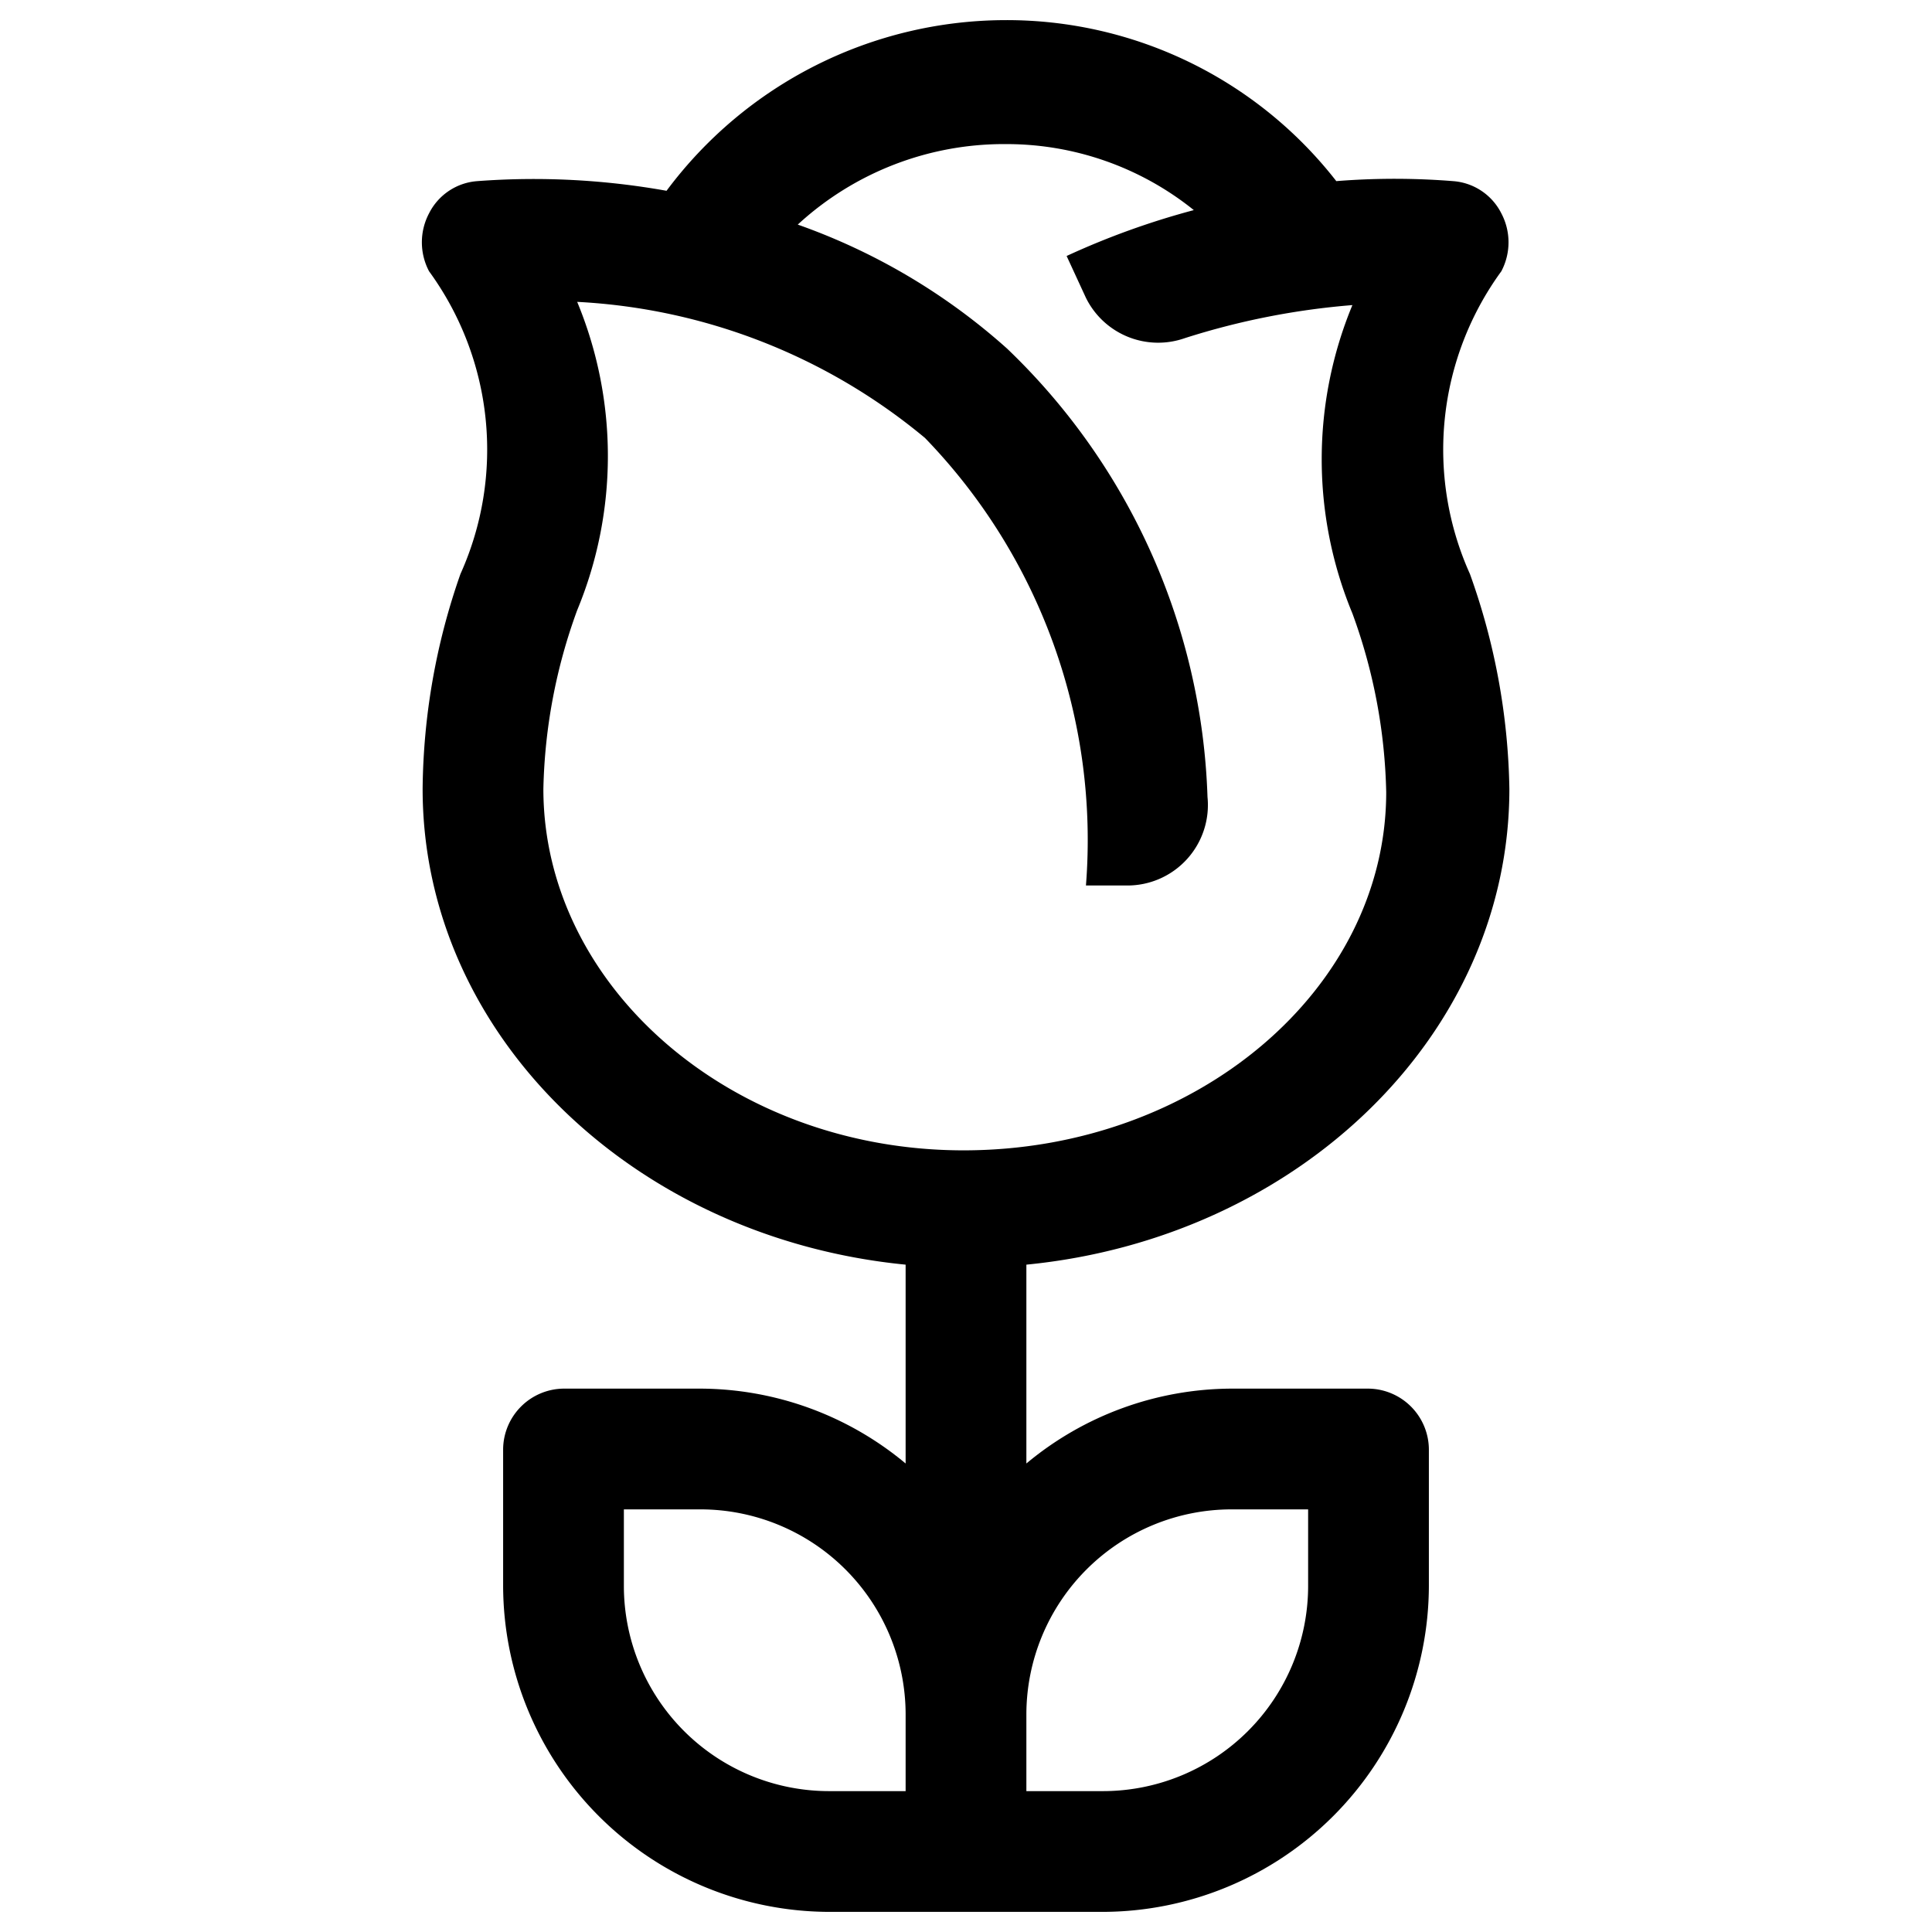
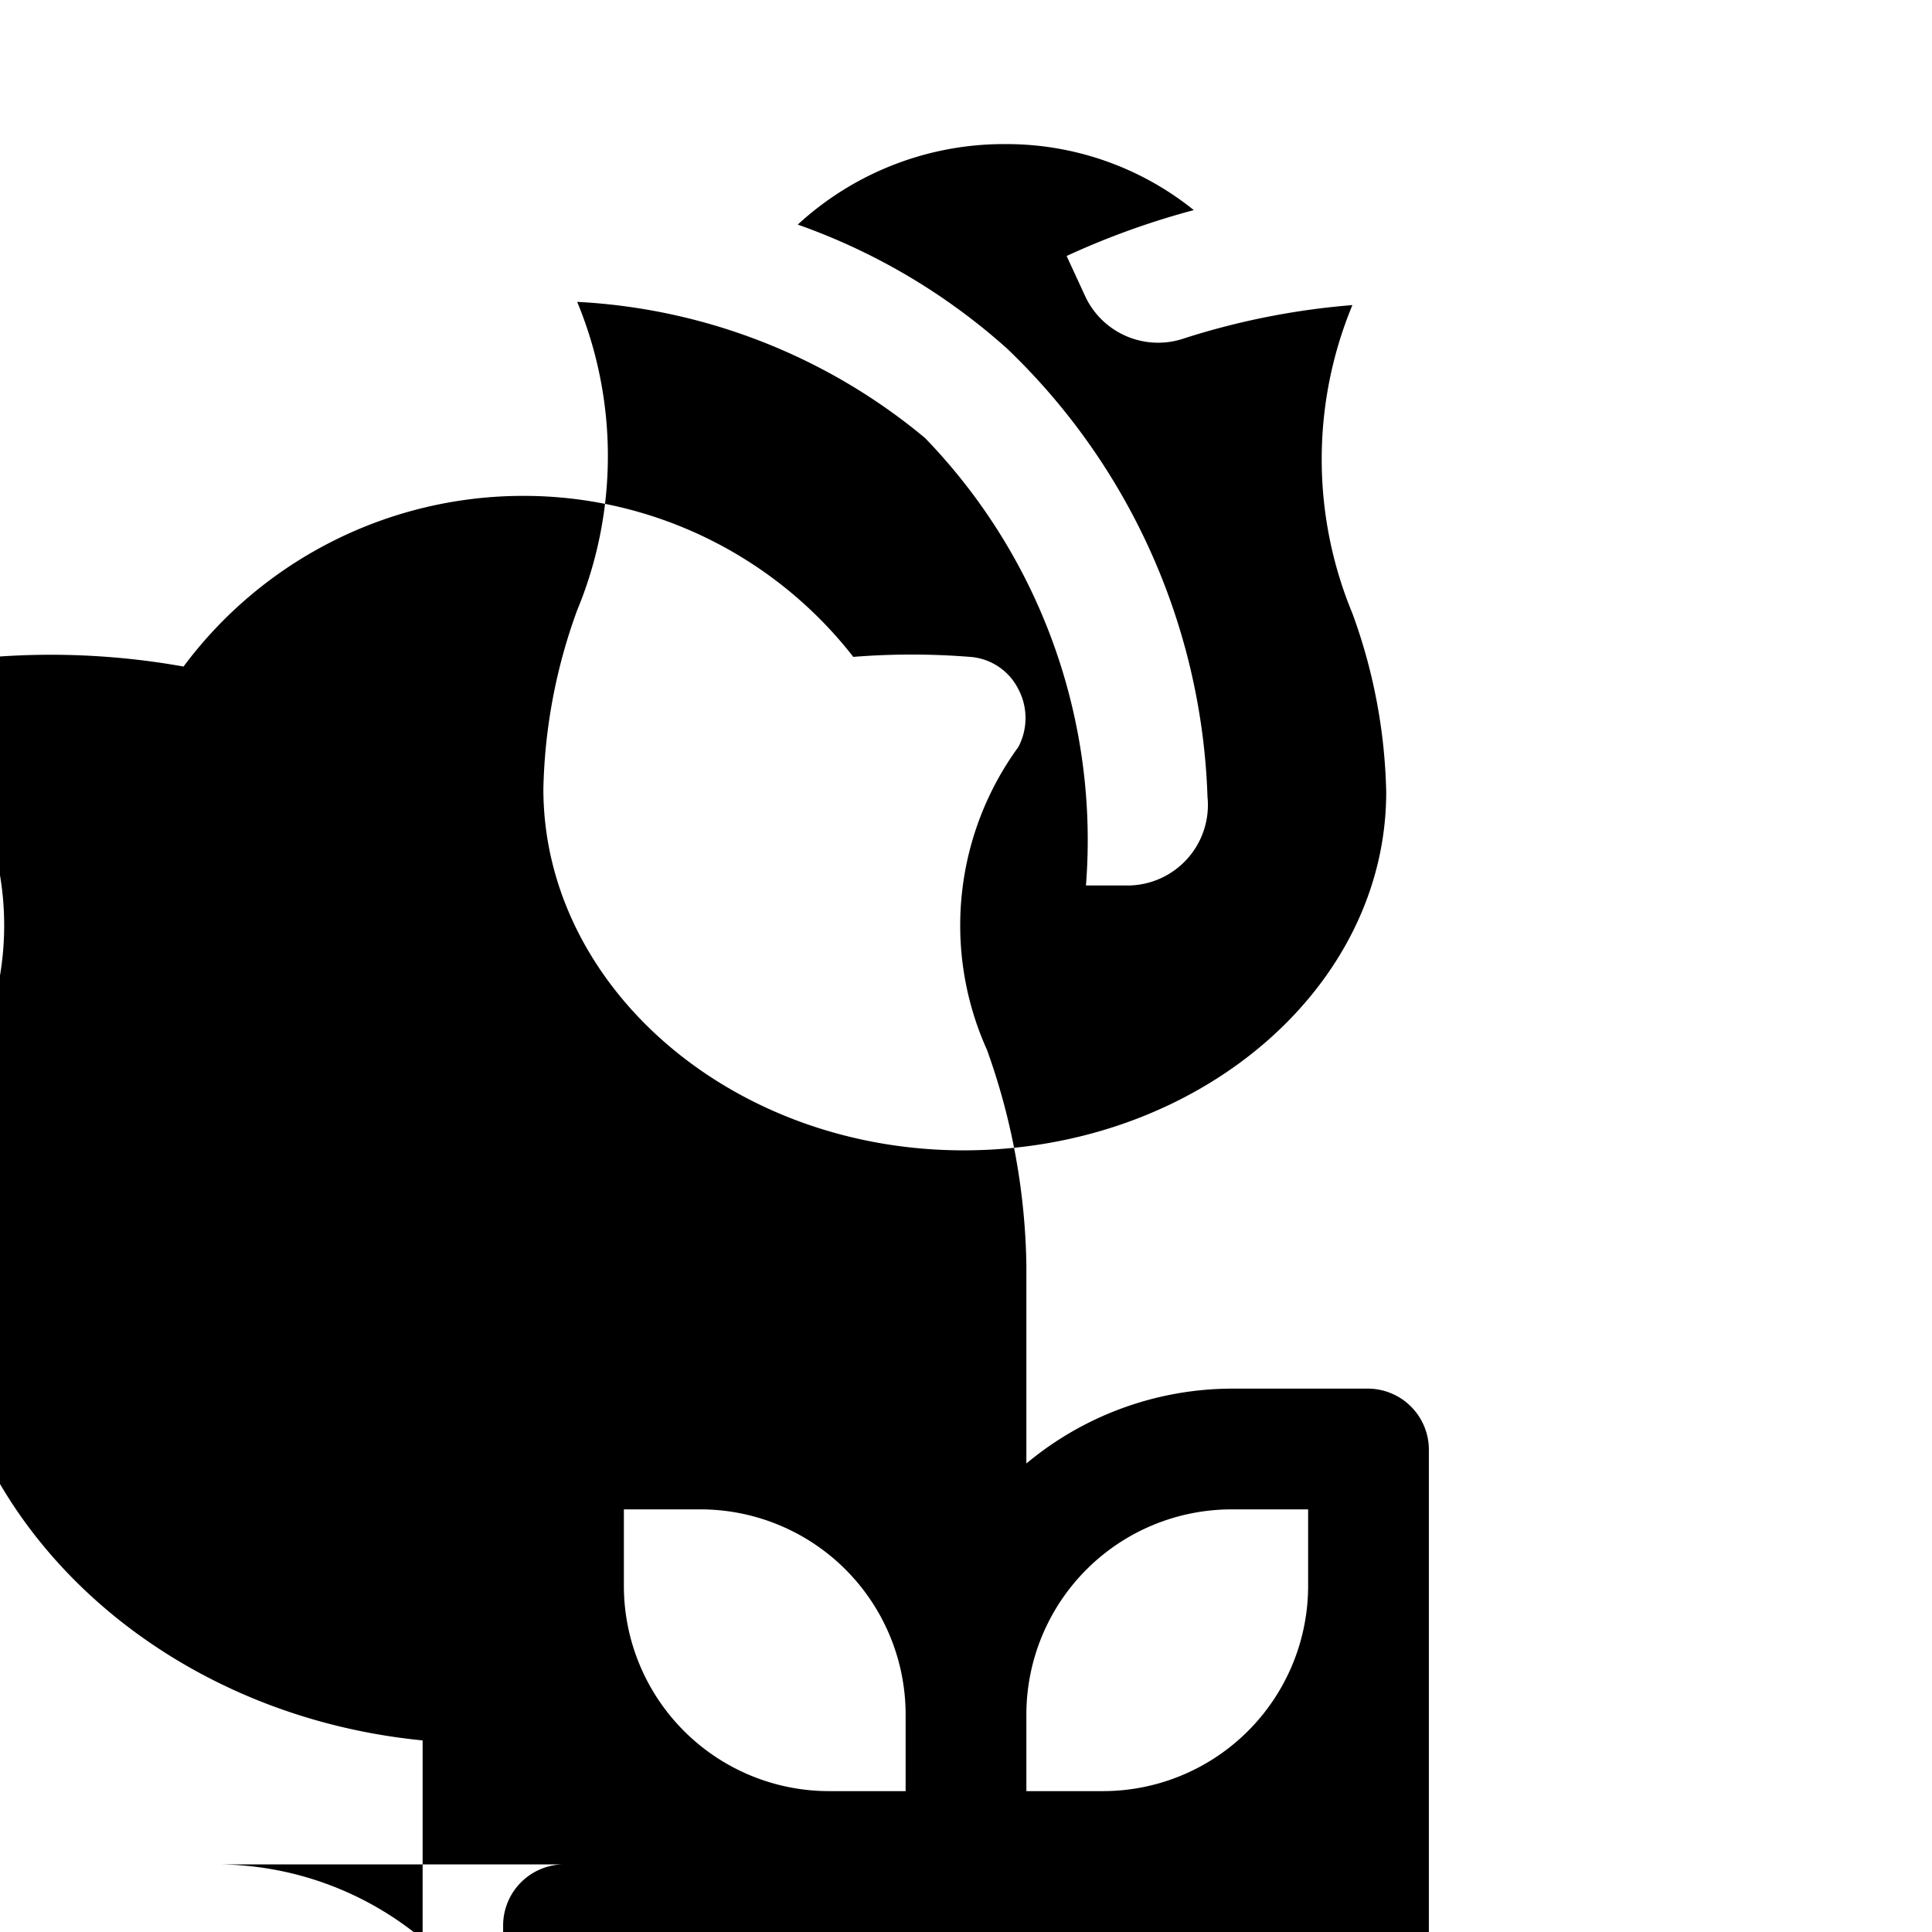
<svg xmlns="http://www.w3.org/2000/svg" viewBox="0 0 48 48" height="48" width="48">
-   <path fill-rule="evenodd" d="M34 34.5h-3.4a8 8 0 0 0-5.1 1.86v-4.94c6.74-.66 12-5.7 12-11.82a16.52 16.52 0 0 0-.98-5.34 7.52 7.52 0 0 1 .78-7.52 1.54 1.54 0 0 0 0-1.44 1.46 1.46 0 0 0-1.2-.8 18.2 18.2 0 0 0-2.9 0 10.38 10.38 0 0 0-8.24-4 10.52 10.52 0 0 0-8.4 4.24 18.74 18.74 0 0 0-4.7-.24 1.46 1.46 0 0 0-1.2.8 1.54 1.54 0 0 0 0 1.44 7.52 7.52 0 0 1 .78 7.52 16.52 16.52 0 0 0-.94 5.34c0 6.12 5.26 11.16 12 11.82v4.94a8 8 0 0 0-5.1-1.86H14a1.52 1.52 0 0 0-1.5 1.5v3.4a8.12 8.12 0 0 0 8.1 8.1h6.8a8.12 8.12 0 0 0 8.1-8.1V36a1.52 1.52 0 0 0-1.5-1.5zM13.5 19.6a13.7 13.7 0 0 1 .84-4.44 10 10 0 0 0 0-7.66 14.68 14.68 0 0 1 8.64 3.38 14.36 14.36 0 0 1 4 11.12H28a2 2 0 0 0 2-2.2 16.14 16.14 0 0 0-4.98-11.14 15.54 15.54 0 0 0-5.2-3.08 7.56 7.56 0 0 1 5.18-2 7.42 7.42 0 0 1 4.66 1.64 19.48 19.48 0 0 0-3.16 1.14l.48 1.04a2 2 0 0 0 2.46 1 18.52 18.52 0 0 1 4.16-.82 10 10 0 0 0 0 7.66 13.7 13.7 0 0 1 .84 4.44c0 4.9-4.72 8.9-10.5 8.9S13.5 24.5 13.5 19.6zm2 19.8v-1.9h1.9a5.1 5.1 0 0 1 5.1 5.1v1.9h-1.9a5.1 5.1 0 0 1-5.1-5.1zm17 0a5.1 5.1 0 0 1-5.1 5.1h-1.9v-1.9a5.1 5.1 0 0 1 5.1-5.1h1.9v1.9z" />
+   <path fill-rule="evenodd" d="M34 34.5h-3.4a8 8 0 0 0-5.1 1.86v-4.94a16.52 16.52 0 0 0-.98-5.34 7.52 7.52 0 0 1 .78-7.52 1.54 1.54 0 0 0 0-1.44 1.46 1.46 0 0 0-1.2-.8 18.2 18.2 0 0 0-2.9 0 10.38 10.38 0 0 0-8.24-4 10.52 10.52 0 0 0-8.4 4.24 18.74 18.74 0 0 0-4.7-.24 1.46 1.46 0 0 0-1.2.8 1.54 1.54 0 0 0 0 1.44 7.52 7.52 0 0 1 .78 7.52 16.52 16.52 0 0 0-.94 5.34c0 6.12 5.26 11.16 12 11.82v4.94a8 8 0 0 0-5.1-1.86H14a1.52 1.52 0 0 0-1.5 1.5v3.4a8.12 8.12 0 0 0 8.1 8.1h6.8a8.12 8.12 0 0 0 8.1-8.1V36a1.52 1.52 0 0 0-1.5-1.5zM13.5 19.6a13.7 13.7 0 0 1 .84-4.44 10 10 0 0 0 0-7.66 14.68 14.68 0 0 1 8.64 3.38 14.36 14.36 0 0 1 4 11.12H28a2 2 0 0 0 2-2.2 16.14 16.14 0 0 0-4.98-11.14 15.54 15.54 0 0 0-5.2-3.08 7.56 7.56 0 0 1 5.18-2 7.42 7.42 0 0 1 4.66 1.64 19.48 19.48 0 0 0-3.16 1.14l.48 1.04a2 2 0 0 0 2.46 1 18.52 18.52 0 0 1 4.16-.82 10 10 0 0 0 0 7.66 13.7 13.7 0 0 1 .84 4.44c0 4.9-4.72 8.9-10.5 8.9S13.5 24.5 13.5 19.6zm2 19.8v-1.9h1.9a5.1 5.1 0 0 1 5.1 5.1v1.9h-1.9a5.1 5.1 0 0 1-5.1-5.1zm17 0a5.1 5.1 0 0 1-5.1 5.1h-1.9v-1.9a5.1 5.1 0 0 1 5.1-5.1h1.9v1.9z" />
</svg>